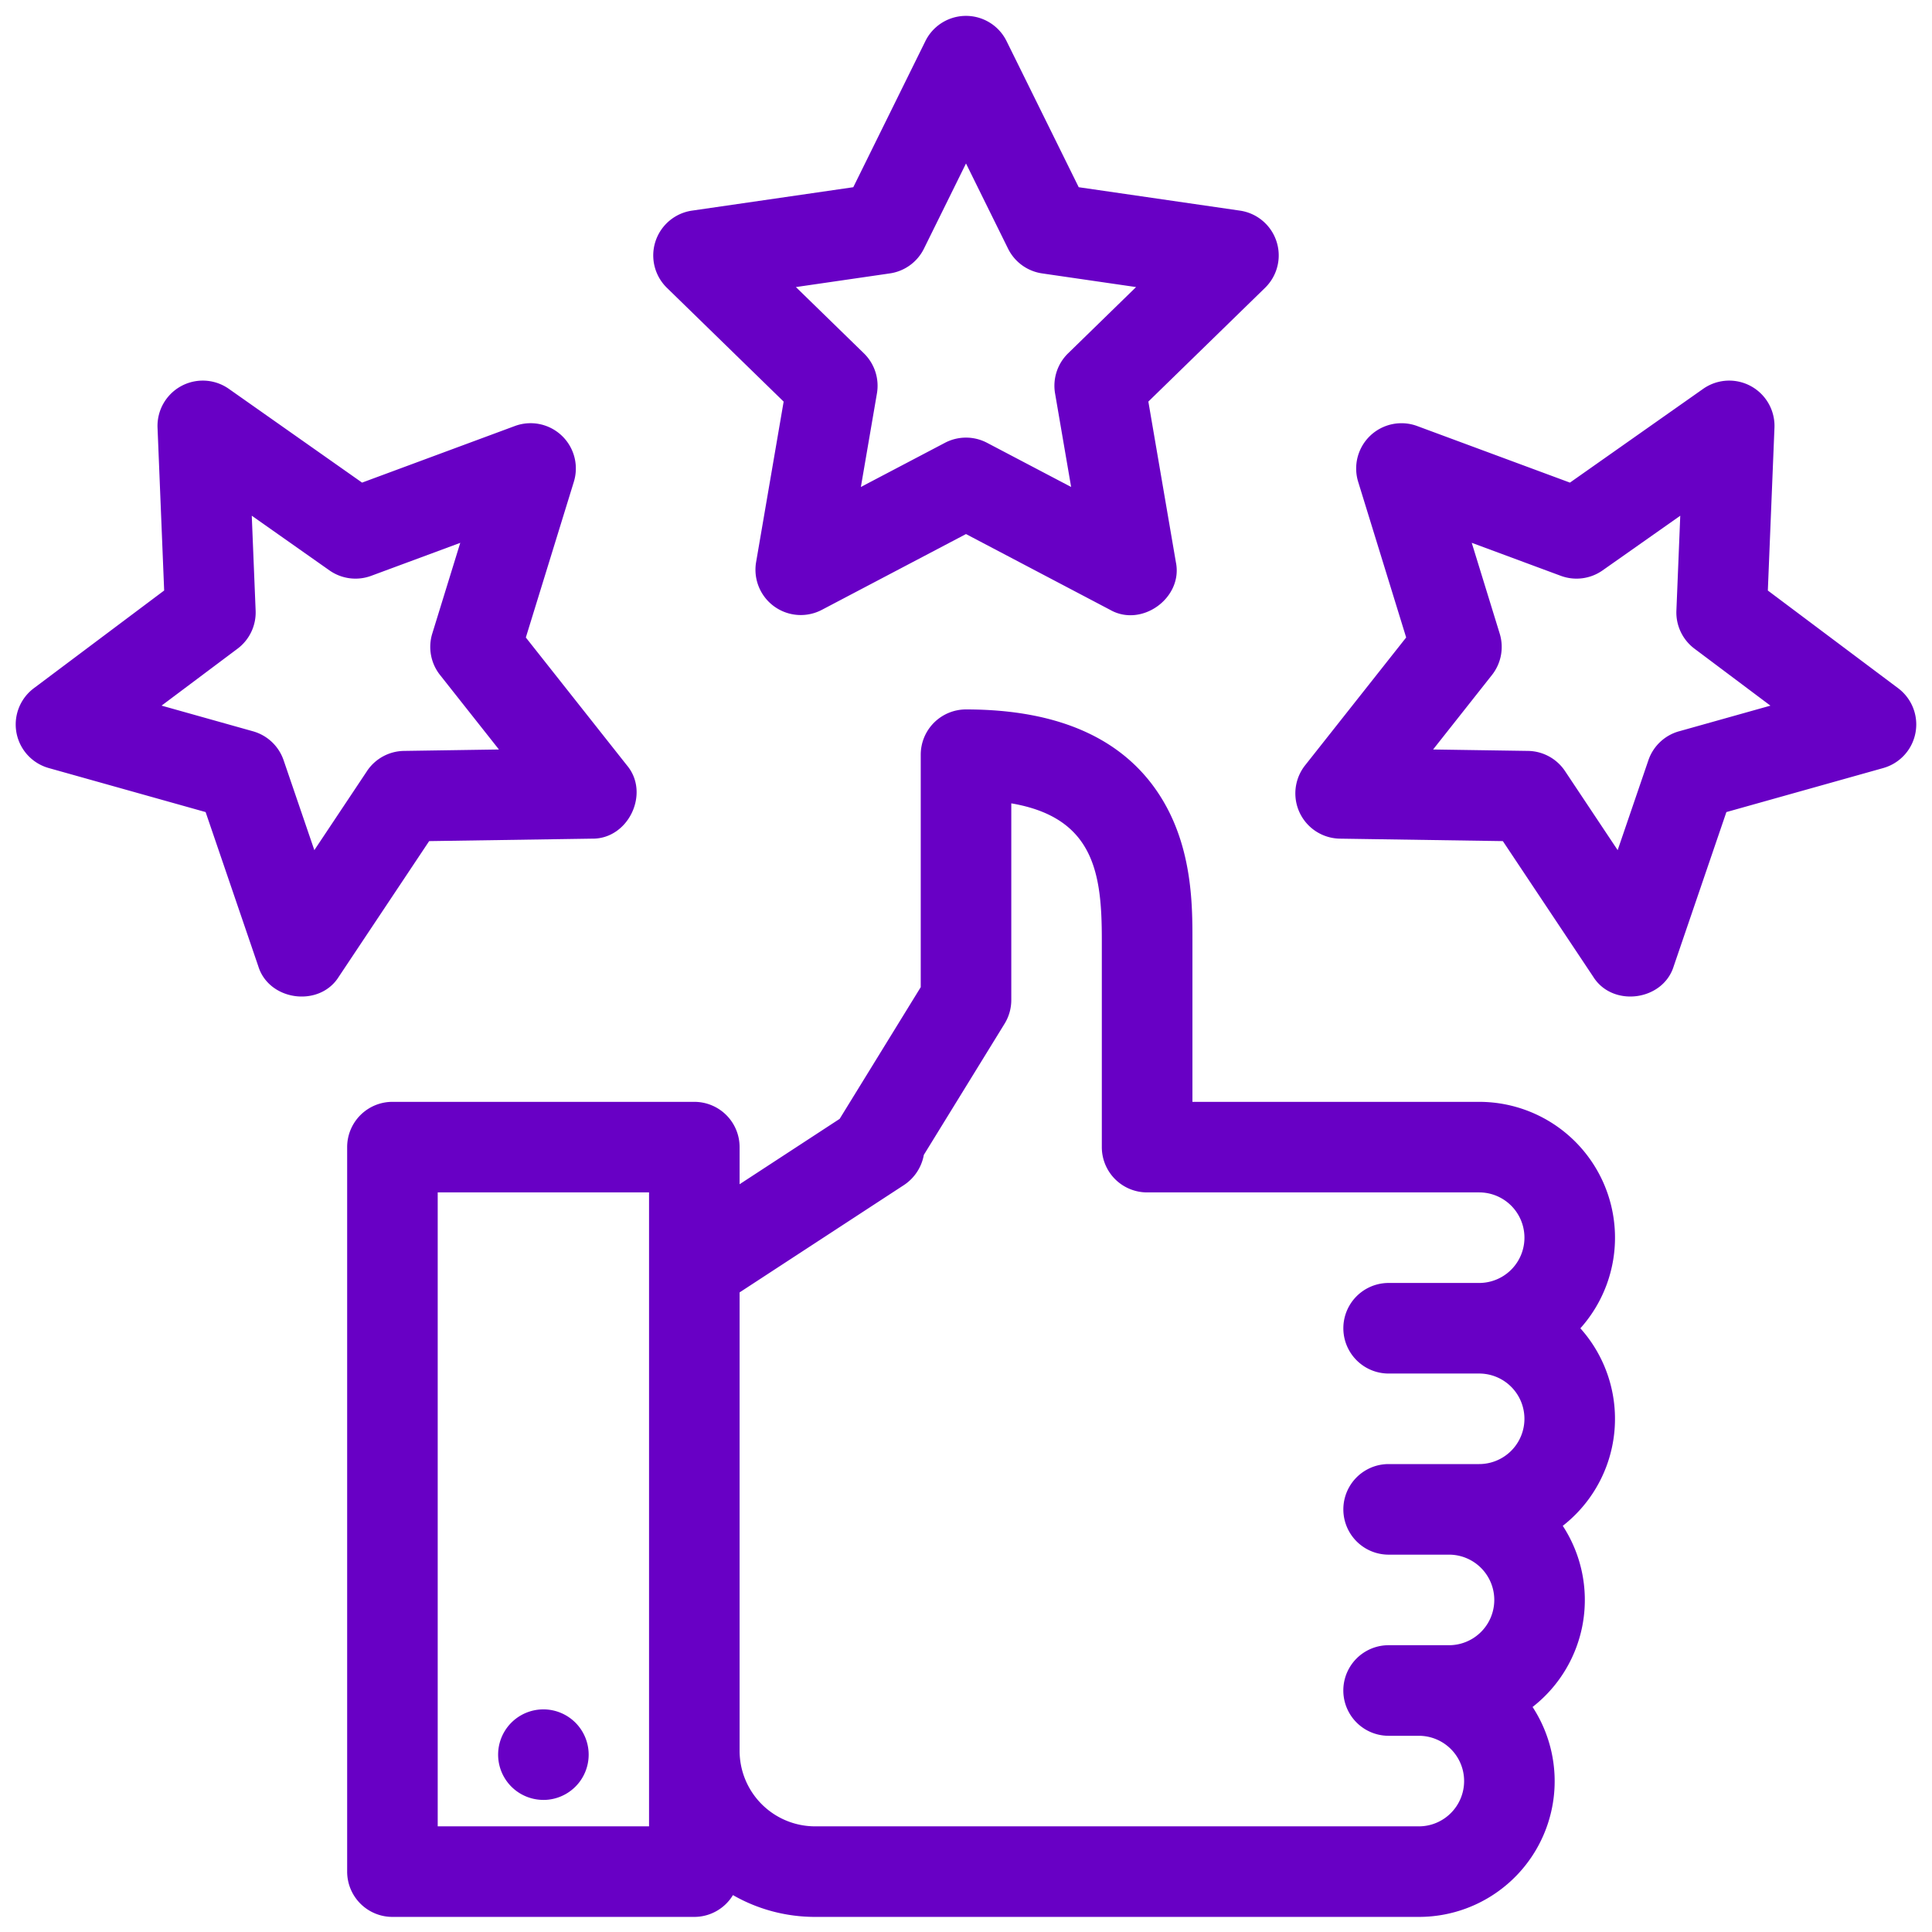
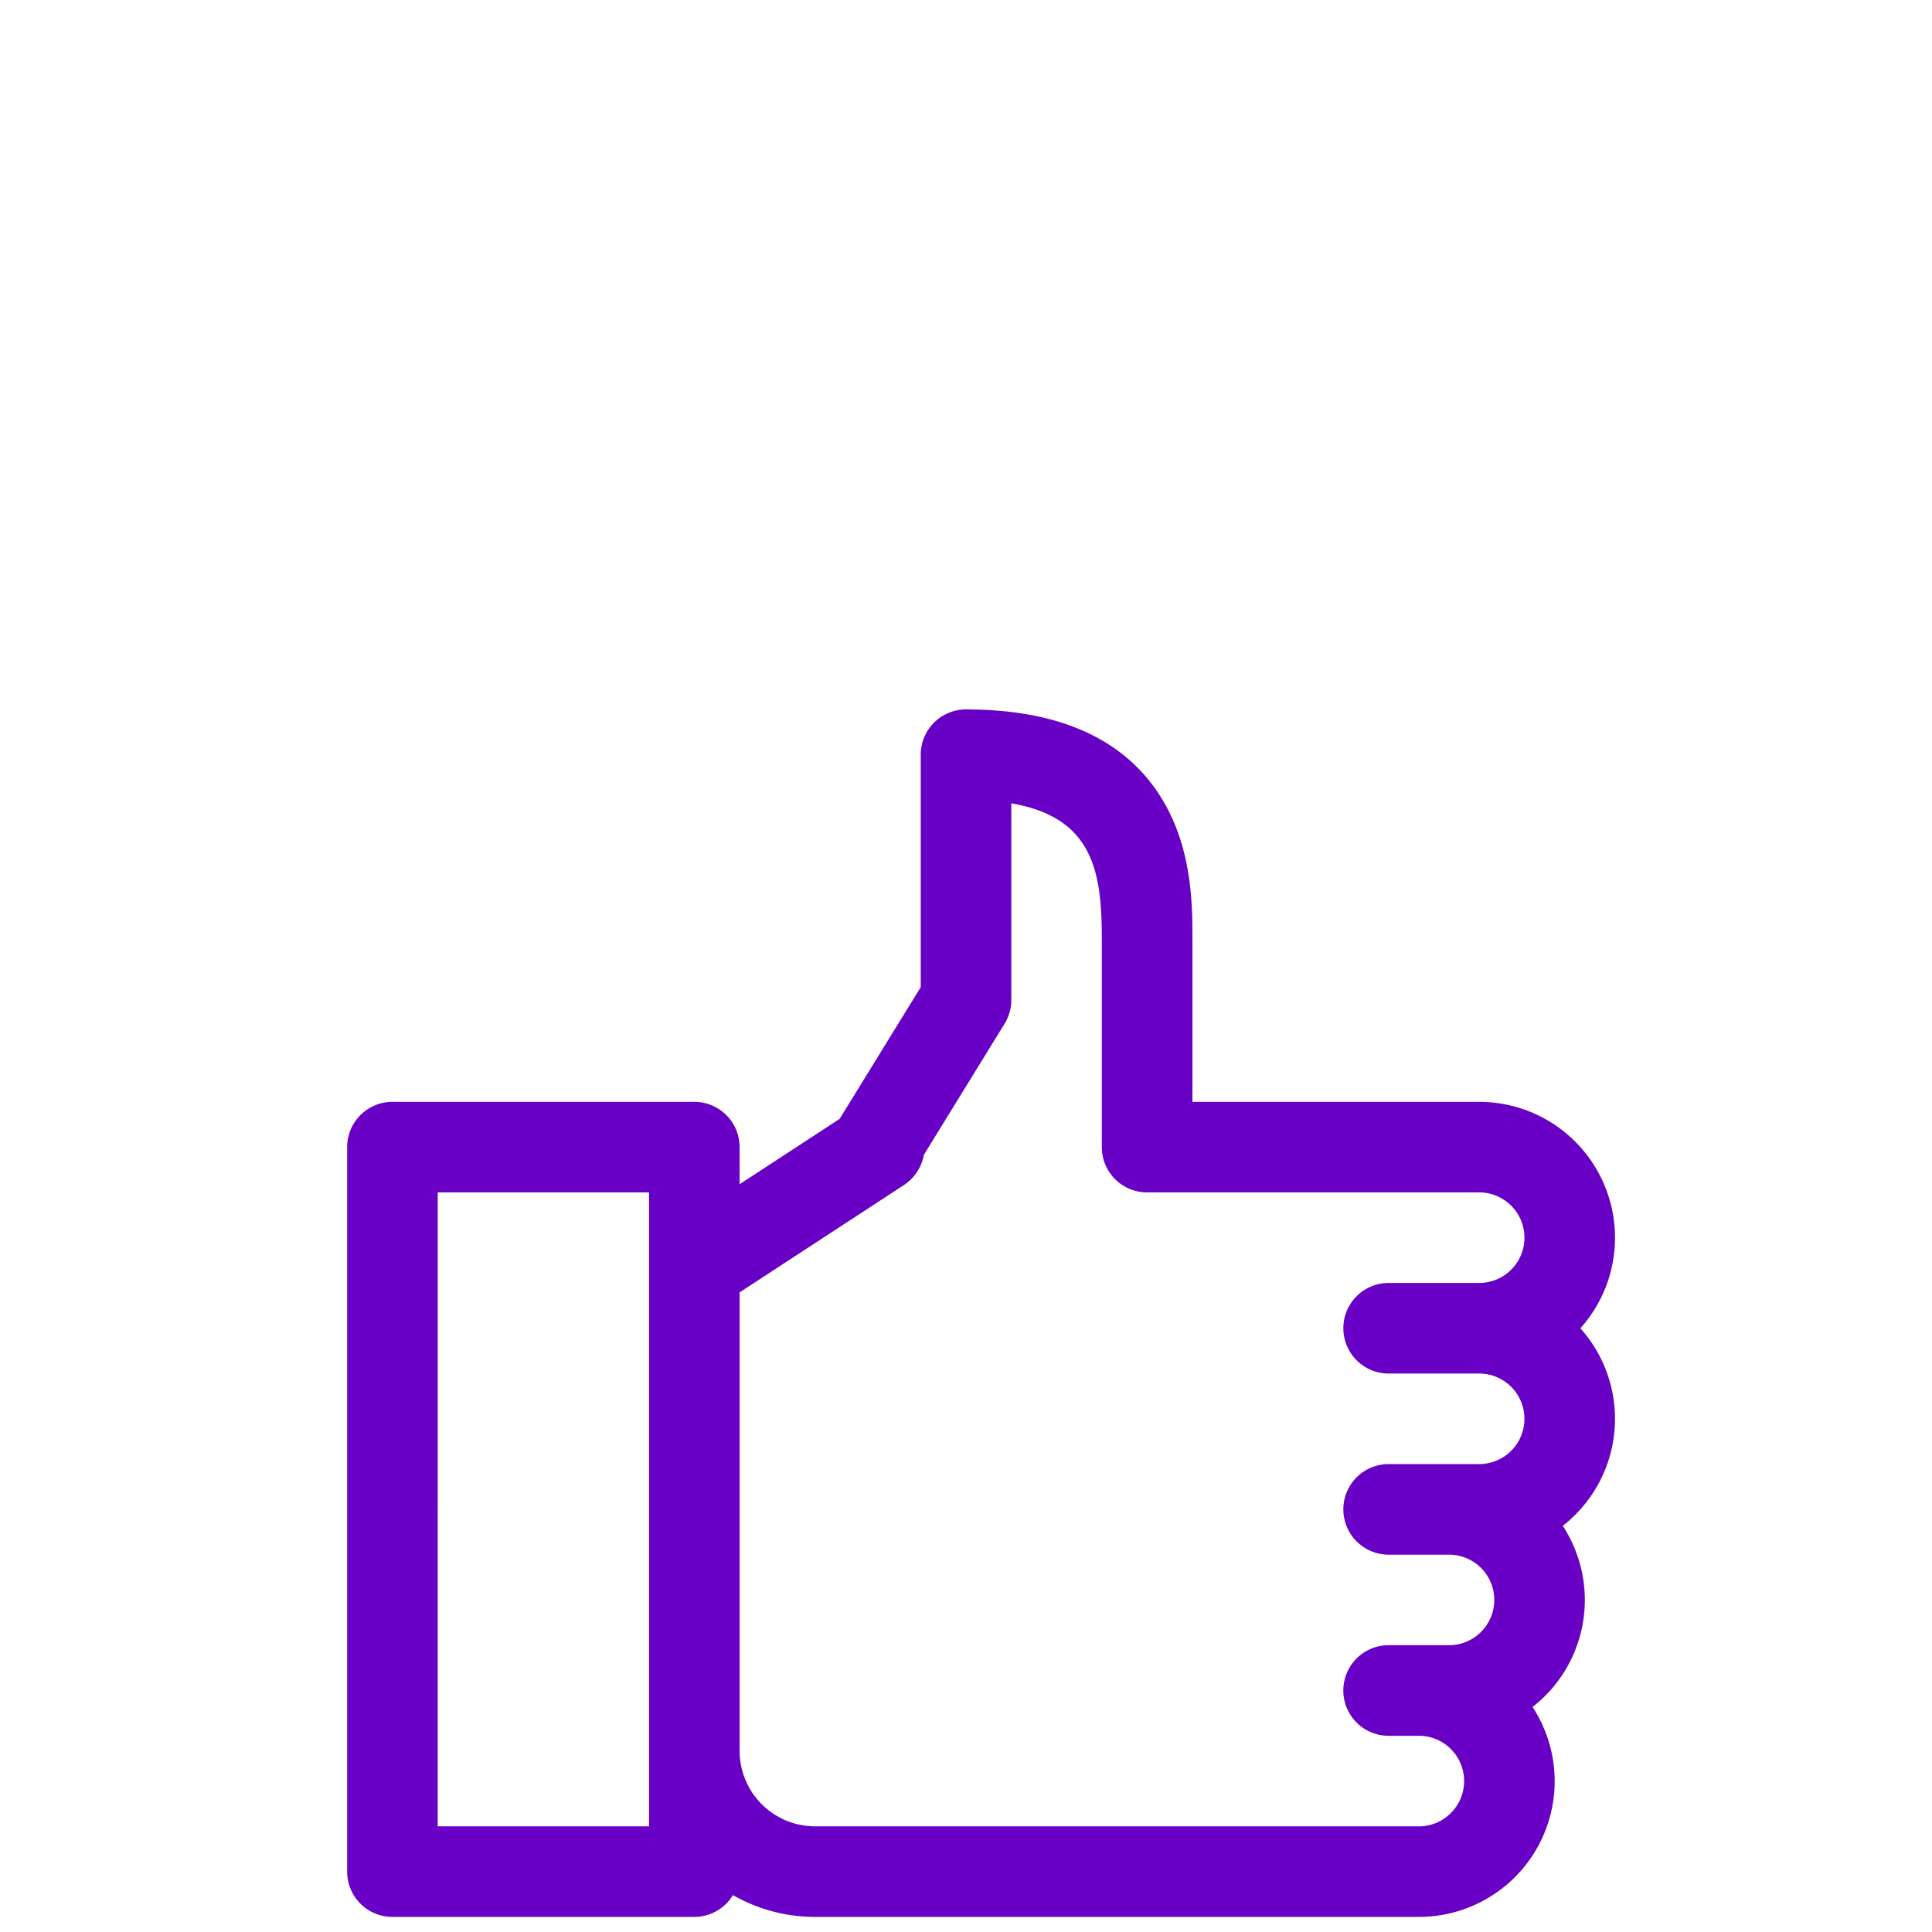
<svg xmlns="http://www.w3.org/2000/svg" width="70" height="70" fill="none">
  <path d="M53.594 39.922h-10.39v-5.879c0-1.202 0-3.213-1.046-4.999-1.298-2.217-3.706-3.34-7.158-3.34a1.64 1.64 0 00-1.64 1.64v8.422l-2.938 4.773-3.625 2.368v-1.344a1.64 1.64 0 00-1.64-1.641H14.218a1.64 1.64 0 00-1.64 1.64v26.25a1.64 1.64 0 001.64 1.641h10.937a1.637 1.637 0 001.401-.79c.905.519 1.93.79 2.974.79h21.875a4.917 4.917 0 004.123-7.606 4.914 4.914 0 001.094-6.563 4.917 4.917 0 00.638-7.157 4.922 4.922 0 00-3.667-8.205zm-30.078 26.25h-7.657V43.203h7.657v22.969zm29.052-.482a1.636 1.636 0 01-1.162.482H29.531a2.738 2.738 0 01-2.734-2.734V46.826l5.956-3.89a1.661 1.661 0 00.719-1.092l2.926-4.753a1.64 1.64 0 00.243-.86v-7.124c3.005.512 3.28 2.546 3.28 4.936v7.52a1.64 1.64 0 001.642 1.64h12.03a1.64 1.64 0 010 3.281h-3.28a1.64 1.64 0 100 3.282h3.28a1.64 1.64 0 010 3.28h-3.28a1.64 1.64 0 100 3.282H52.5a1.64 1.64 0 010 3.281h-2.188a1.64 1.64 0 100 3.282h1.094a1.64 1.64 0 011.162 2.799z" fill="#6800C5" />
-   <path d="M19.688 65.215a1.64 1.64 0 100-3.281 1.64 1.64 0 000 3.28zm8.705-50.665l-.998 5.817a1.642 1.642 0 002.38 1.73L35 19.35l5.224 2.747c1.145.651 2.647-.438 2.38-1.73l-.997-5.817 4.227-4.12a1.64 1.64 0 00-.91-2.799l-5.84-.848L36.47 1.49a1.64 1.64 0 00-2.942 0l-2.612 5.293-5.841.848a1.64 1.64 0 00-.91 2.799l4.227 4.12zm3.849-4.644a1.64 1.64 0 001.235-.898L35 5.923l1.523 3.085a1.64 1.64 0 001.235.898l3.404.495-2.463 2.401a1.64 1.64 0 00-.472 1.452l.582 3.39-3.046-1.6a1.64 1.64 0 00-1.526 0l-3.046 1.6.582-3.39a1.643 1.643 0 00-.472-1.452l-2.464-2.401 3.405-.495zm36.532 15.03l-4.722-3.54.24-5.898a1.641 1.641 0 00-2.584-1.409l-4.826 3.397-5.535-2.05a1.641 1.641 0 00-2.138 2.021l1.739 5.64-3.66 4.63a1.64 1.64 0 001.262 2.659l5.901.089 3.273 4.912c.699 1.123 2.531.88 2.918-.379l1.908-5.585 5.683-1.595a1.641 1.641 0 00.541-2.892zm-7.94 1.56a1.64 1.64 0 00-1.11 1.05l-1.113 3.256-1.907-2.864a1.64 1.64 0 00-1.34-.731l-3.44-.052 2.133-2.699a1.641 1.641 0 00.28-1.5l-1.013-3.289 3.227 1.196a1.64 1.64 0 001.514-.197l2.814-1.98-.14 3.438a1.64 1.64 0 00.655 1.379l2.752 2.064-3.313.93zm-39.384 3.89c1.32.023 2.114-1.65 1.263-2.658l-3.661-4.63 1.739-5.64a1.64 1.64 0 00-2.138-2.022l-5.534 2.05-4.827-3.397a1.641 1.641 0 00-2.584 1.409l.24 5.897-4.722 3.541a1.64 1.64 0 00.541 2.892l5.683 1.595 1.908 5.585c.387 1.26 2.22 1.502 2.918.38l3.273-4.913 5.901-.089zm-8.154-2.447l-1.907 2.863-1.113-3.256a1.64 1.64 0 00-1.11-1.05l-3.312-.93 2.753-2.063a1.64 1.64 0 00.655-1.38l-.14-3.438 2.814 1.981a1.64 1.64 0 001.514.197l3.226-1.195-1.014 3.287a1.64 1.64 0 00.281 1.501l2.134 2.699-3.44.052a1.64 1.64 0 00-1.341.731z" fill="#6800C5" />
</svg>